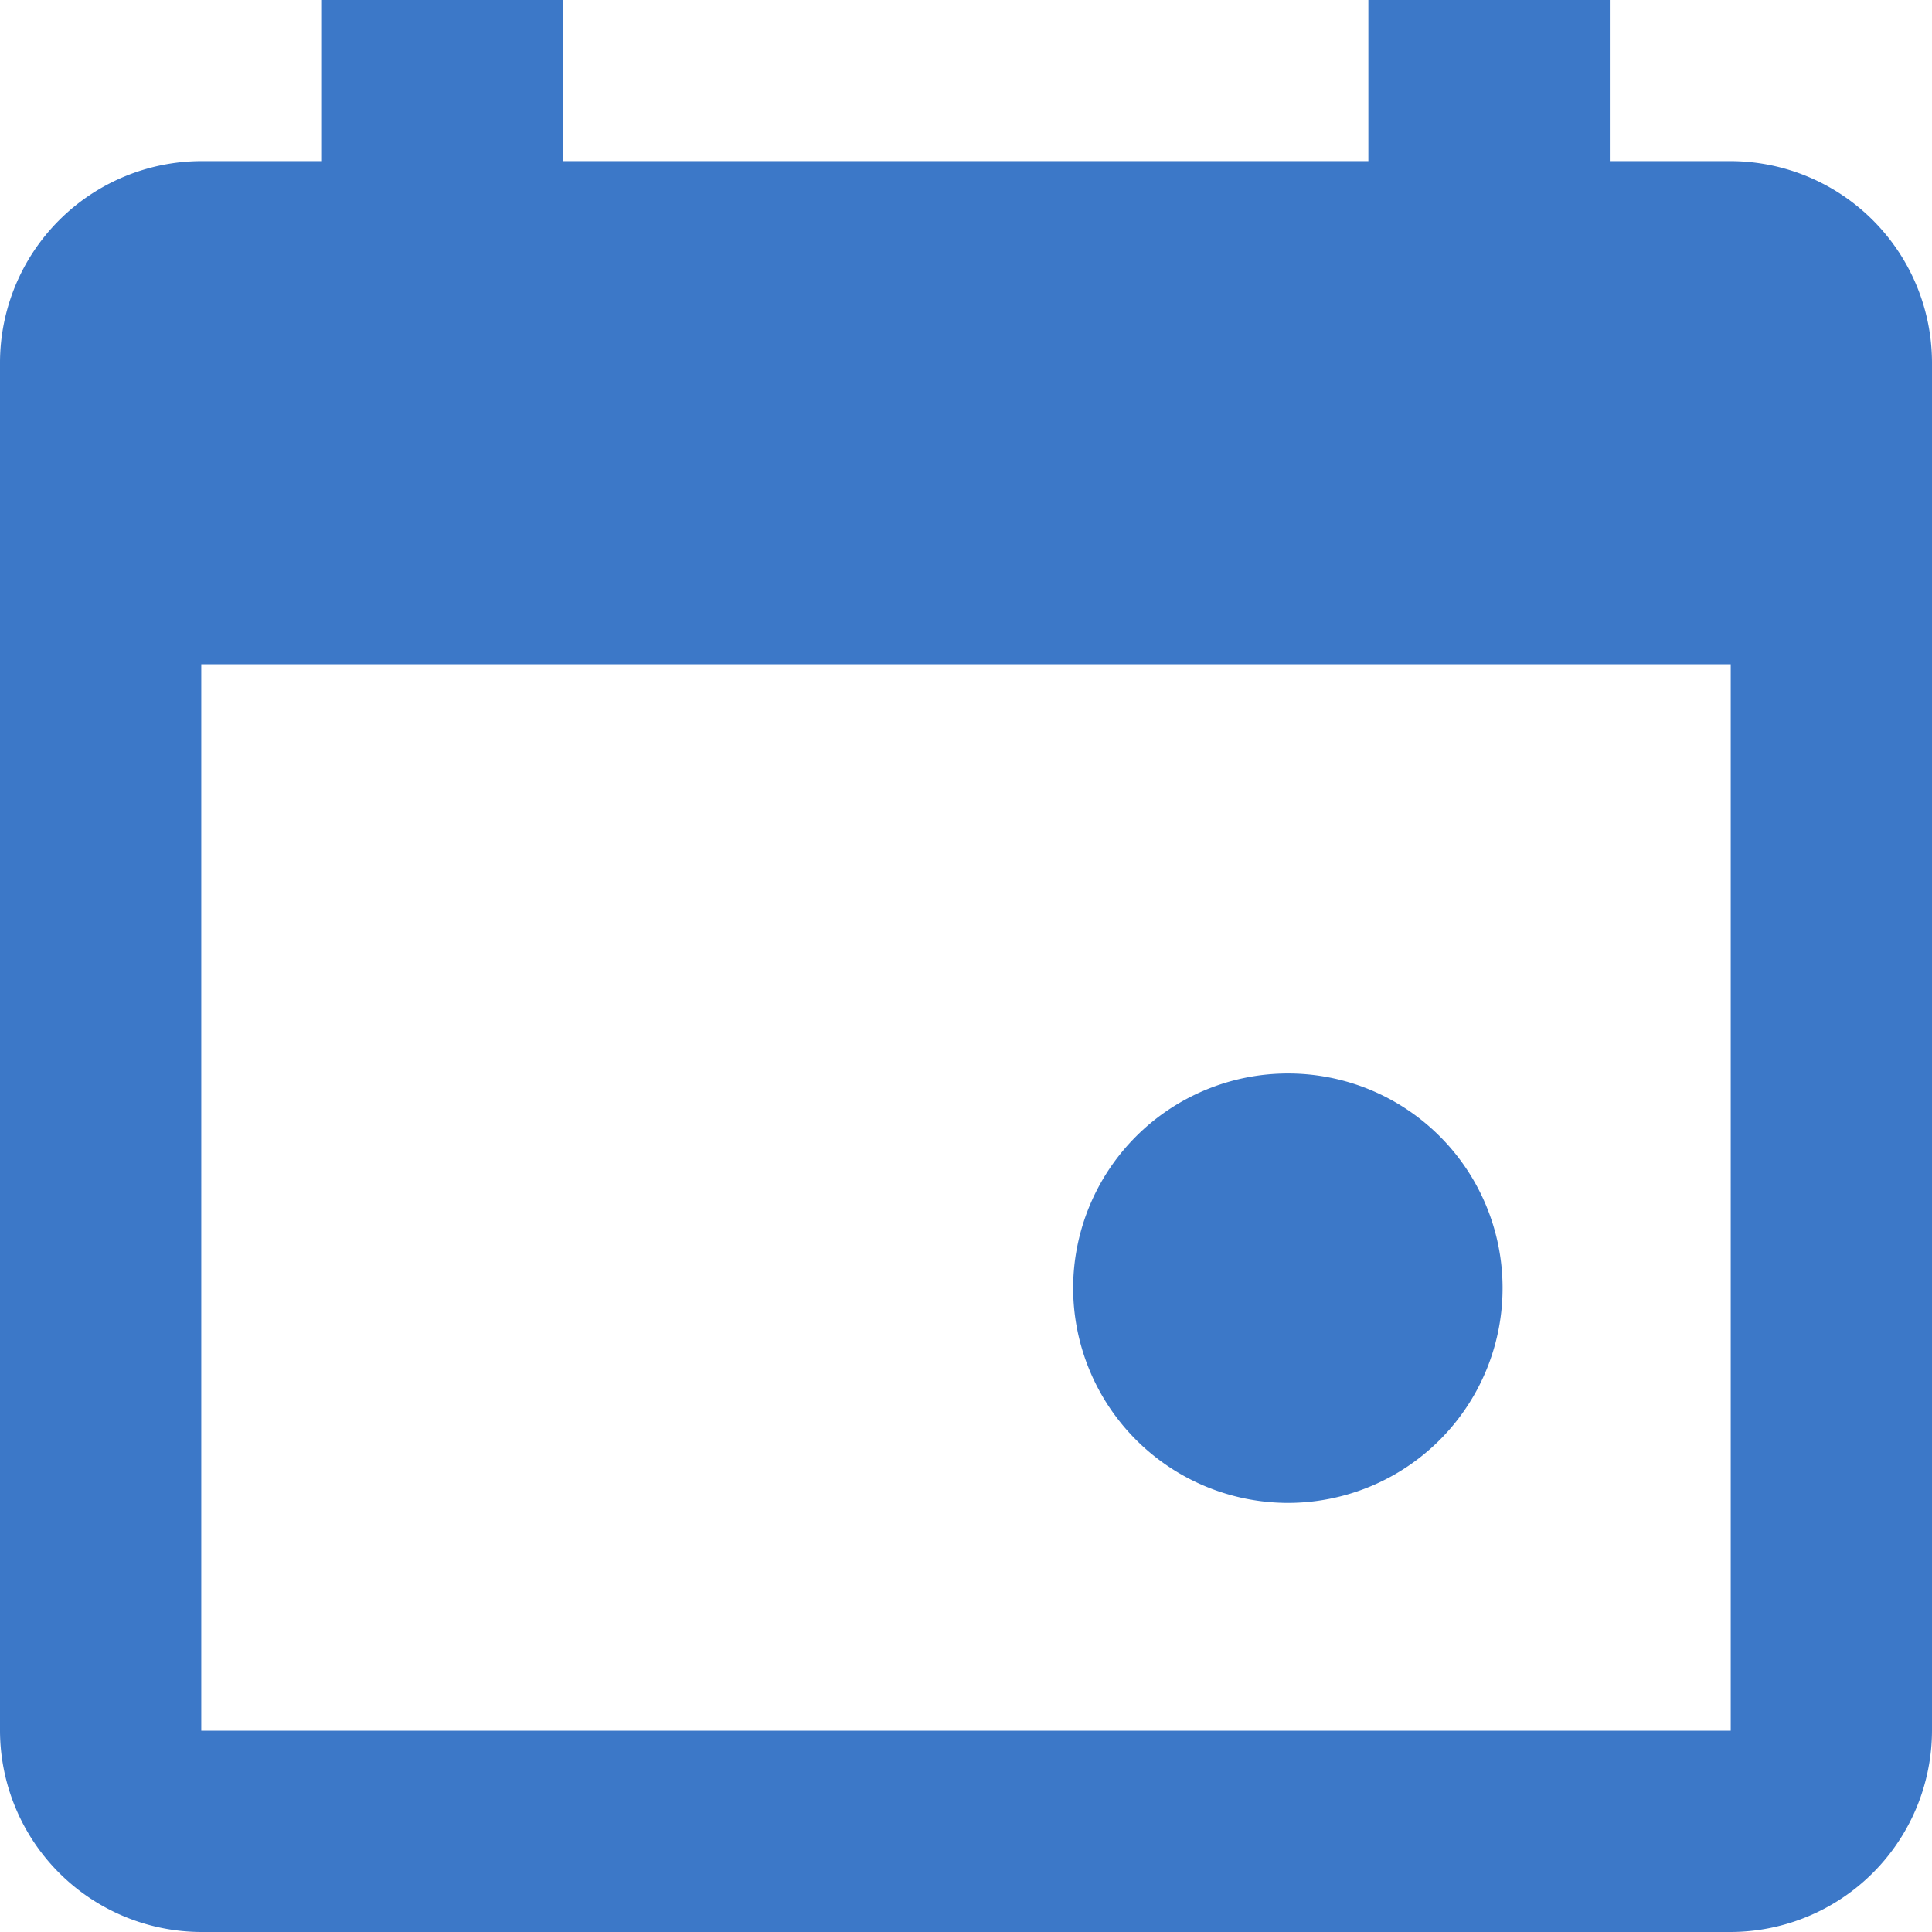
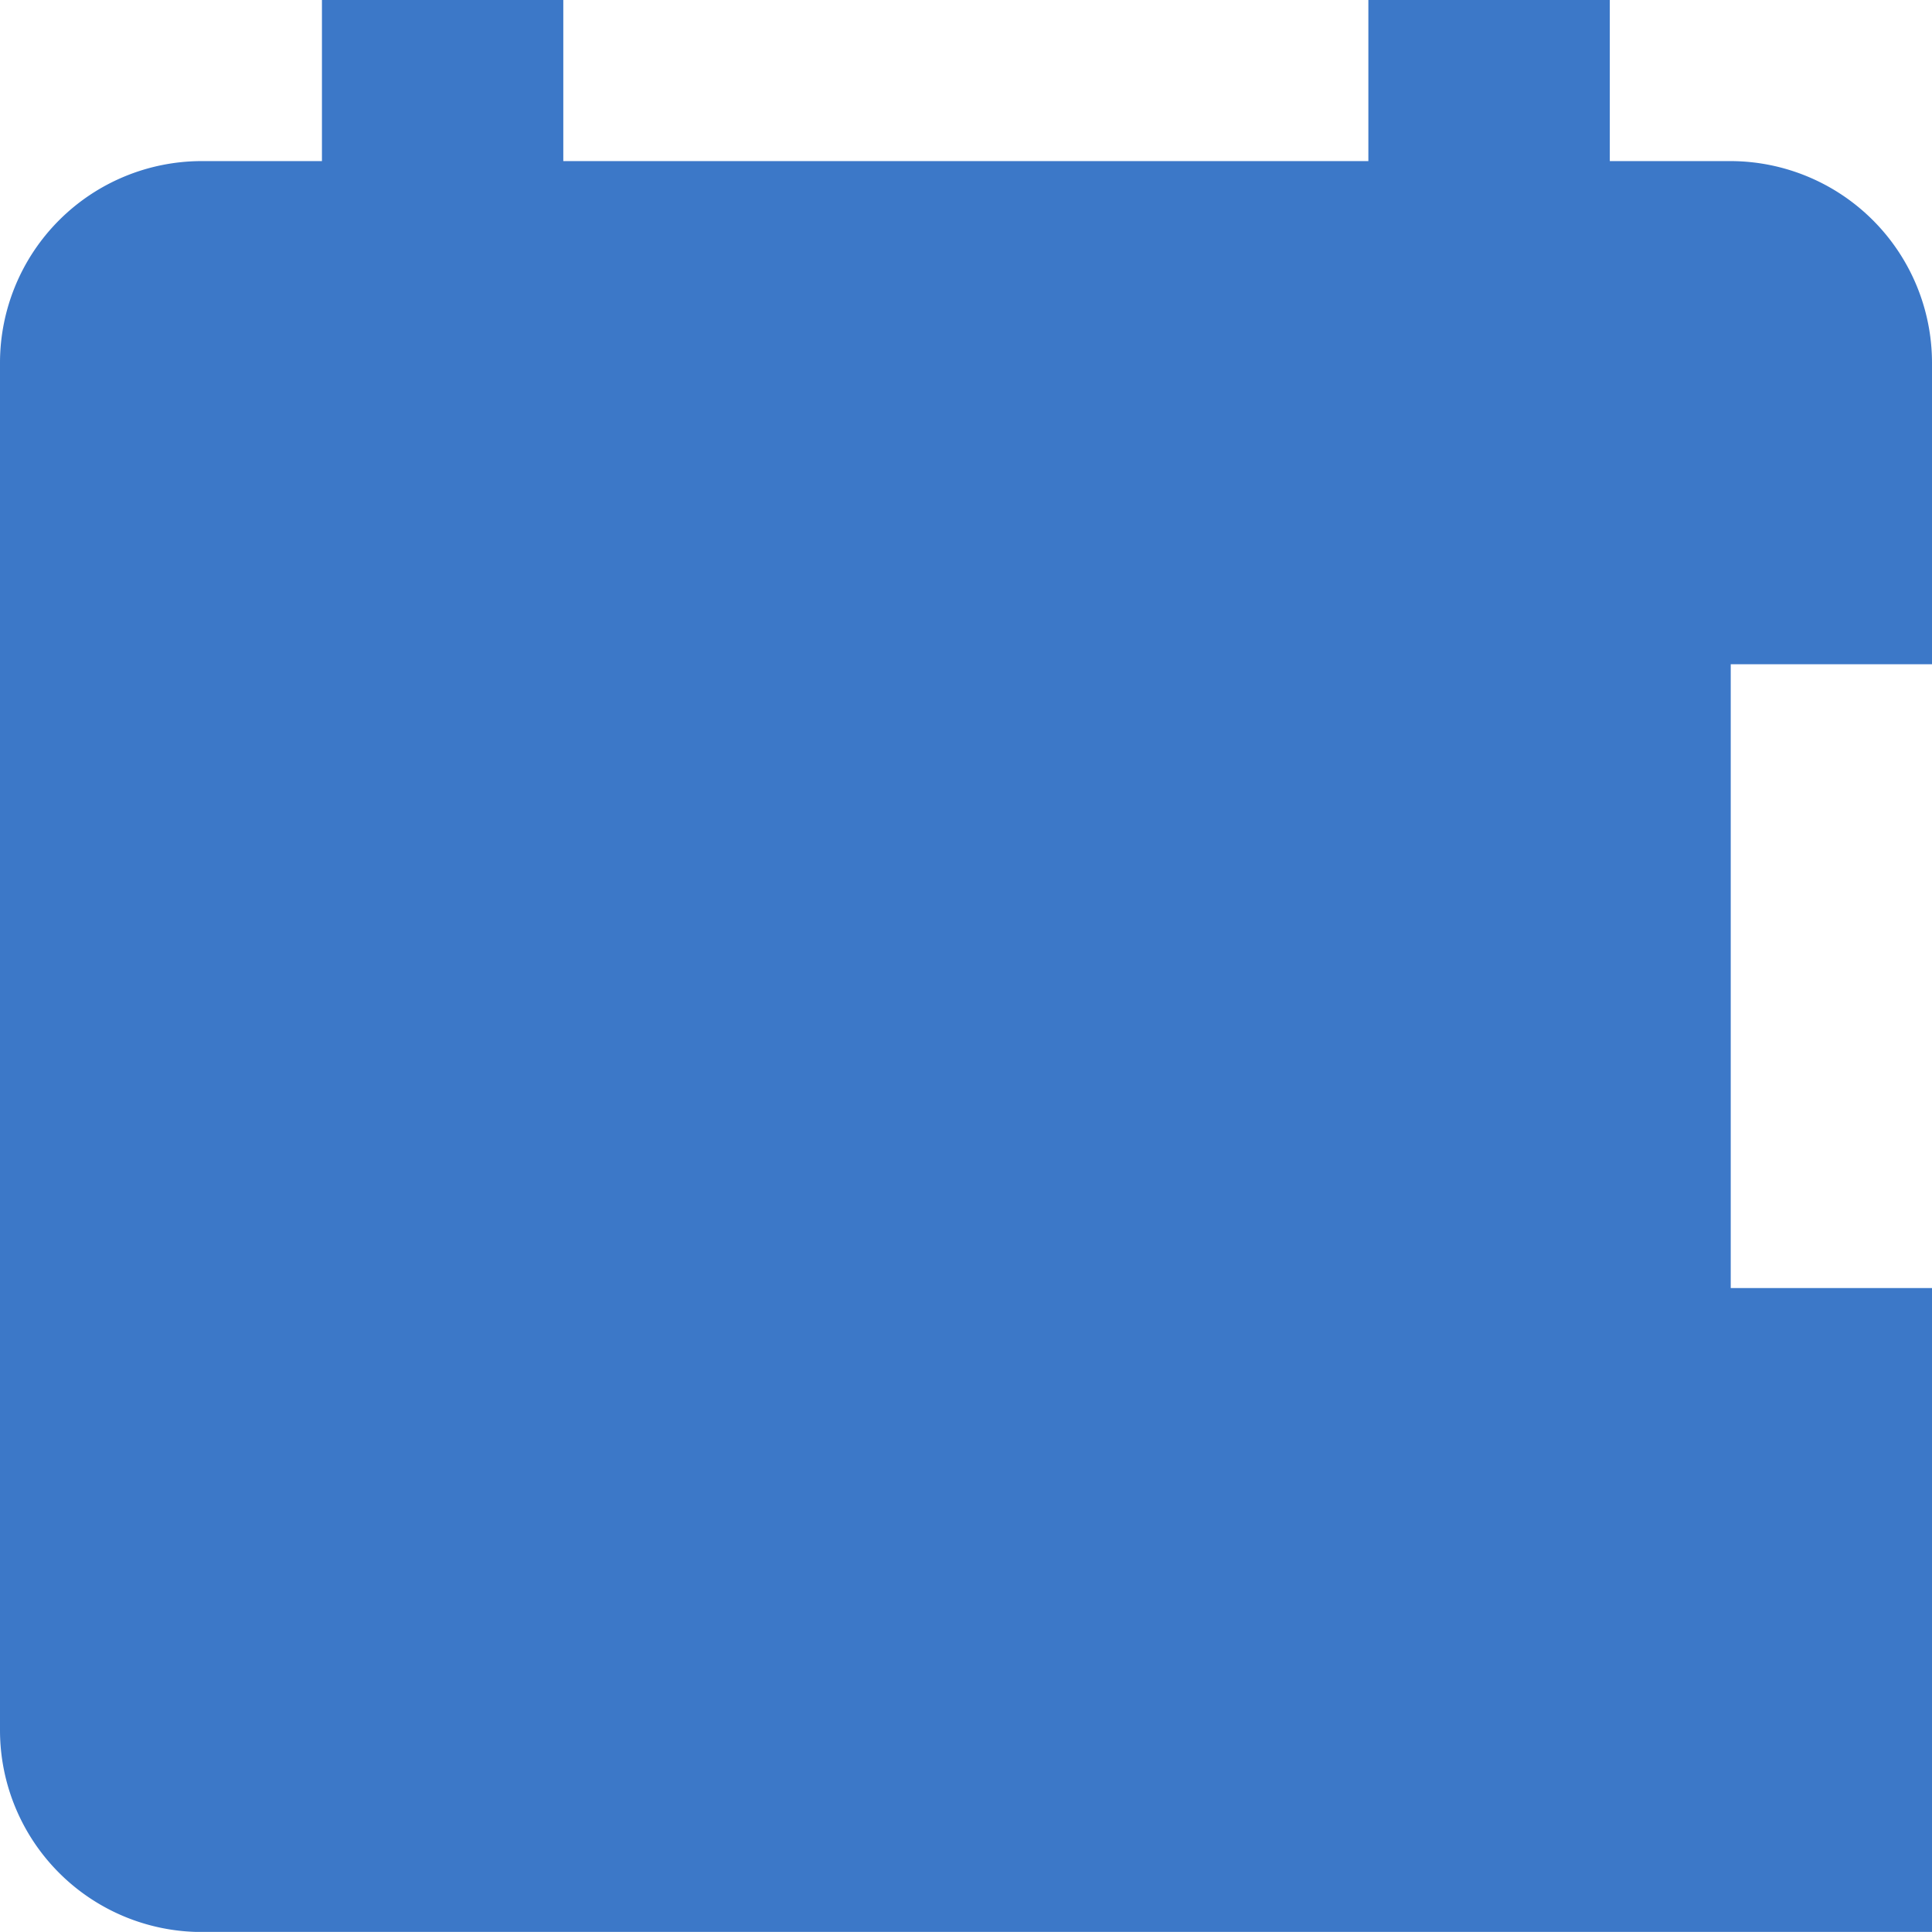
<svg xmlns="http://www.w3.org/2000/svg" width="23.566" height="23.565" viewBox="0 0 23.566 23.565">
-   <path id="パス_46186" data-name="パス 46186" d="M10719.456-558.566a2.462,2.462,0,0,1-2.455-2.455v-16.691a2.462,2.462,0,0,1,2.455-2.455h1.472v-1.965h2.944v1.965h9.82v-1.965h2.945v1.965h1.475a2.462,2.462,0,0,1,2.455,2.455v16.691a2.462,2.462,0,0,1-2.455,2.455Zm0-2.455h18.656V-574.03h-18.656Zm10.635-5.4a2.62,2.62,0,0,1,2.621-2.617,2.616,2.616,0,0,1,2.617,2.617,2.619,2.619,0,0,1-2.617,2.621A2.623,2.623,0,0,1,10730.091-566.421Z" transform="translate(-10717.001 582.132)" fill="#3c78c8" />
+   <path id="パス_46186" data-name="パス 46186" d="M10719.456-558.566a2.462,2.462,0,0,1-2.455-2.455v-16.691a2.462,2.462,0,0,1,2.455-2.455h1.472v-1.965h2.944v1.965h9.82v-1.965h2.945v1.965h1.475a2.462,2.462,0,0,1,2.455,2.455v16.691a2.462,2.462,0,0,1-2.455,2.455m0-2.455h18.656V-574.03h-18.656Zm10.635-5.4a2.62,2.62,0,0,1,2.621-2.617,2.616,2.616,0,0,1,2.617,2.617,2.619,2.619,0,0,1-2.617,2.621A2.623,2.623,0,0,1,10730.091-566.421Z" transform="translate(-10717.001 582.132)" fill="#3c78c8" />
</svg>